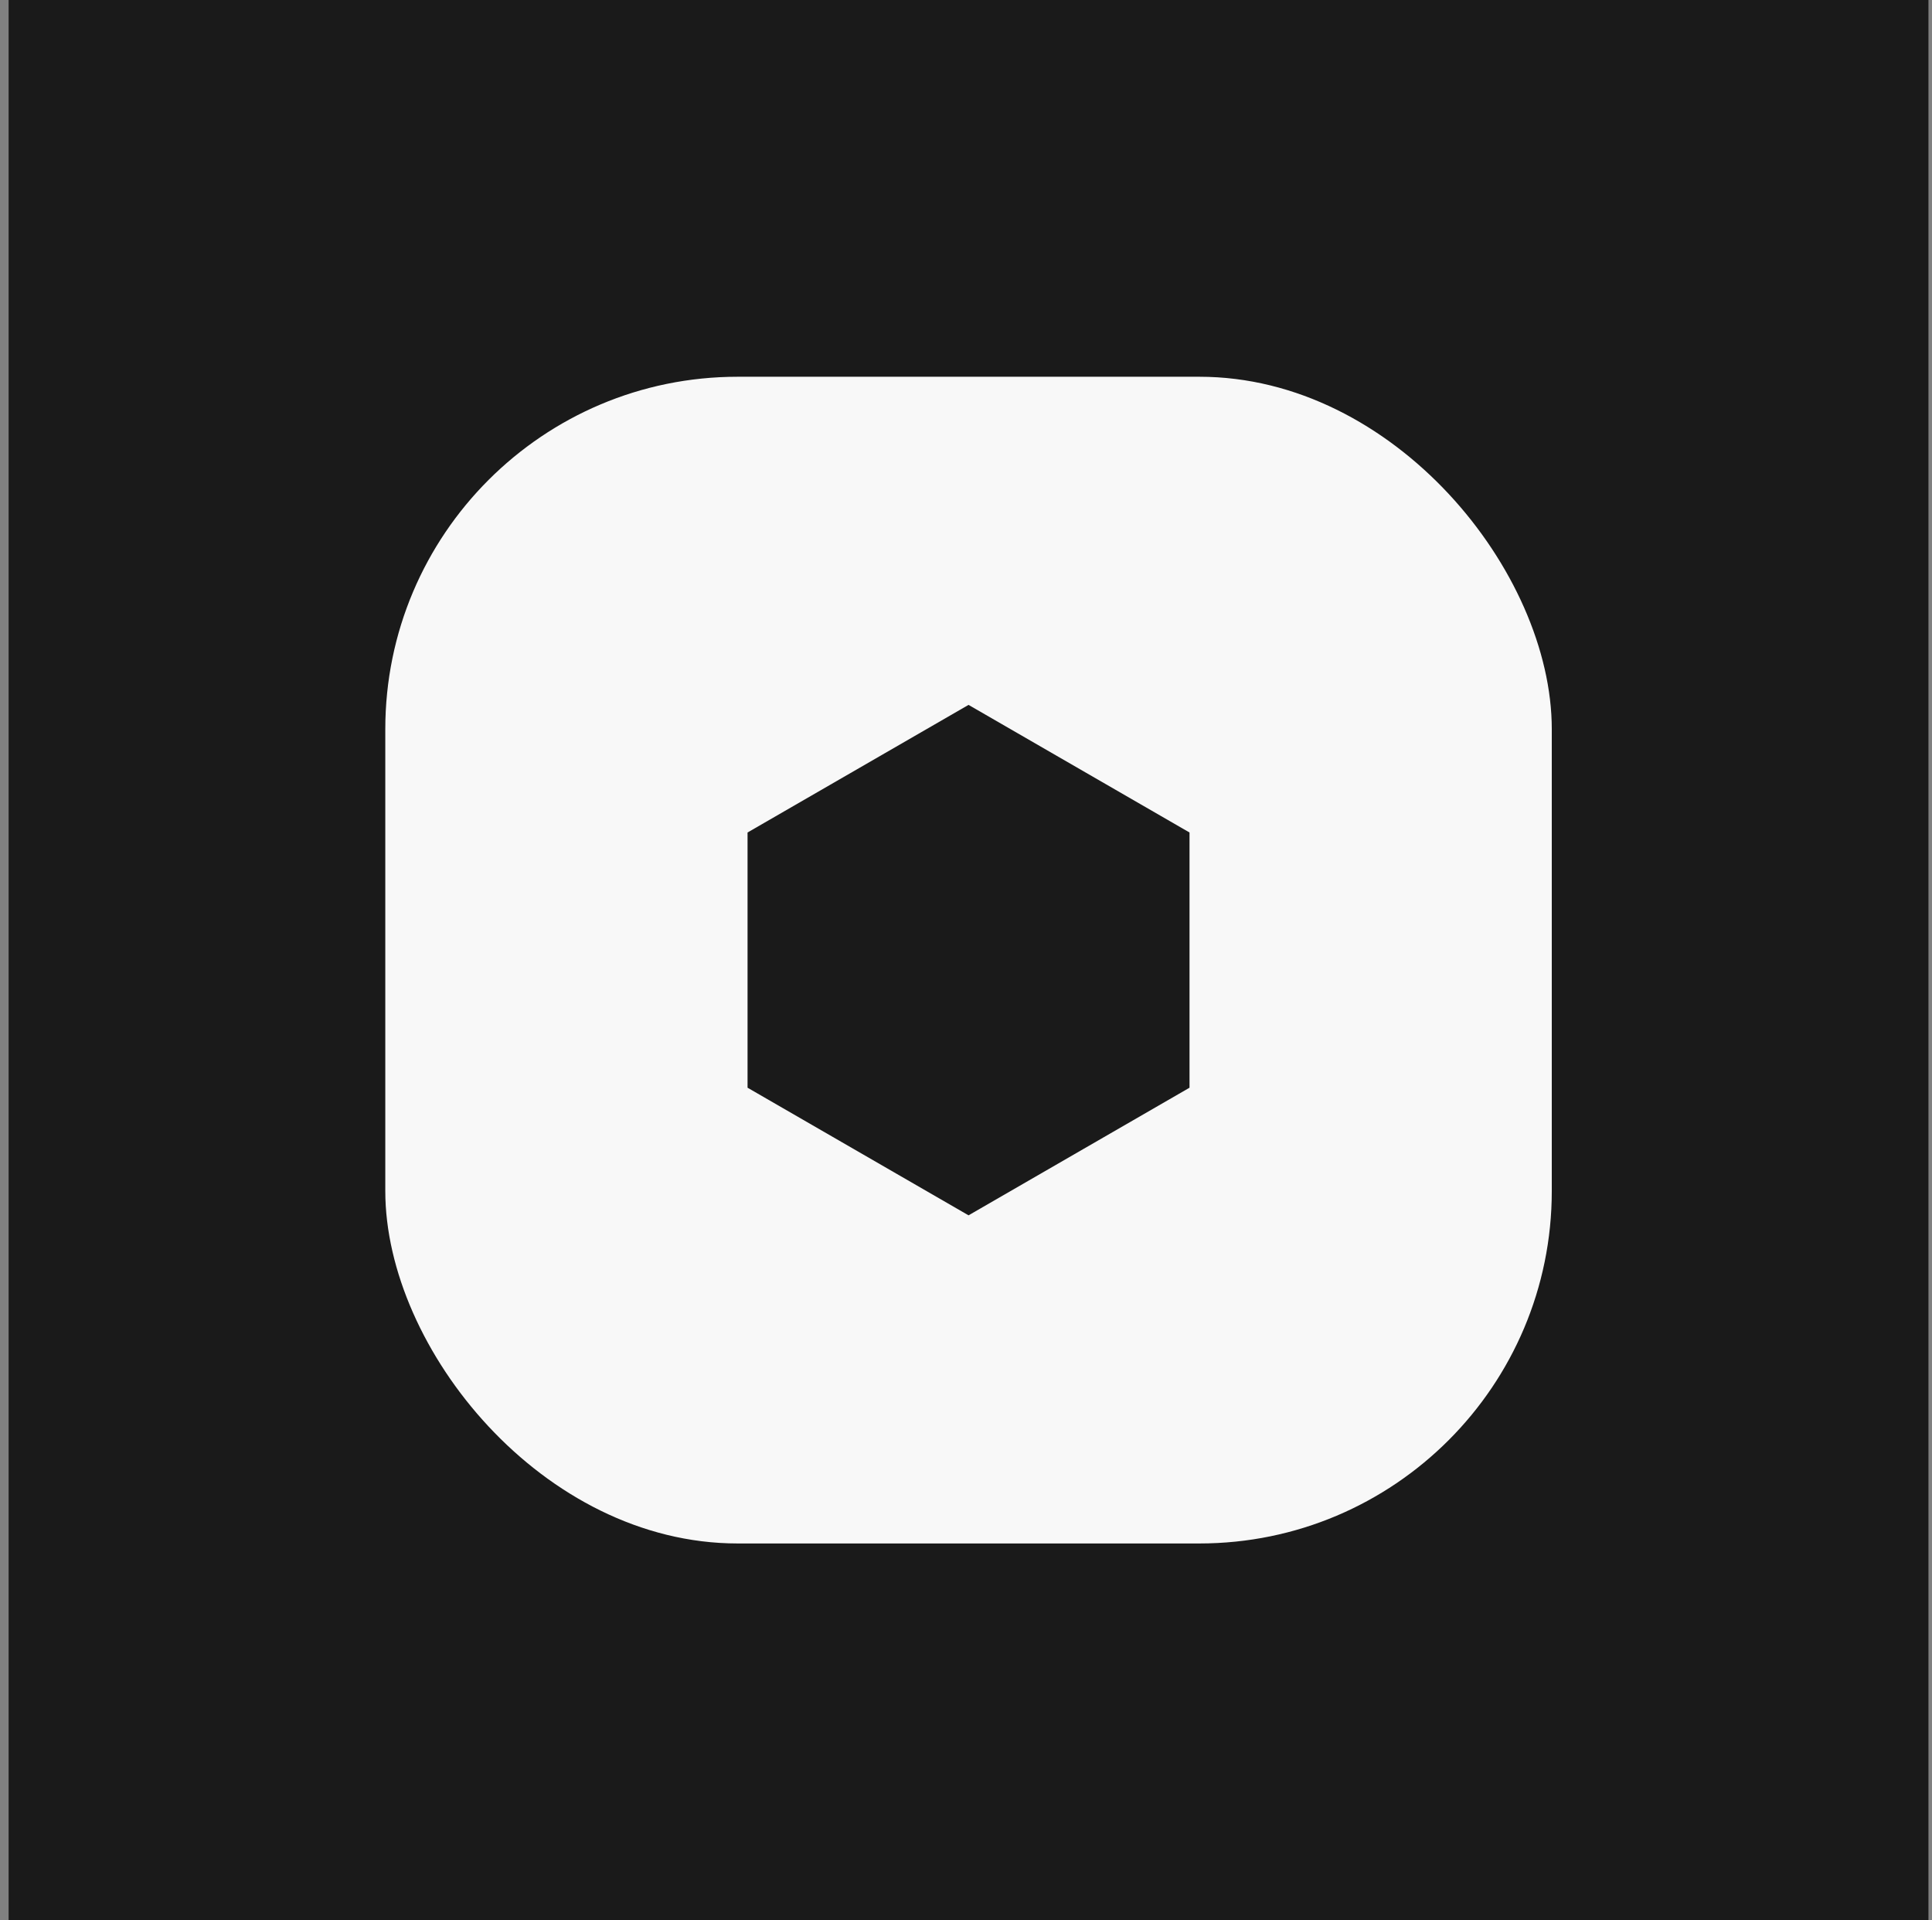
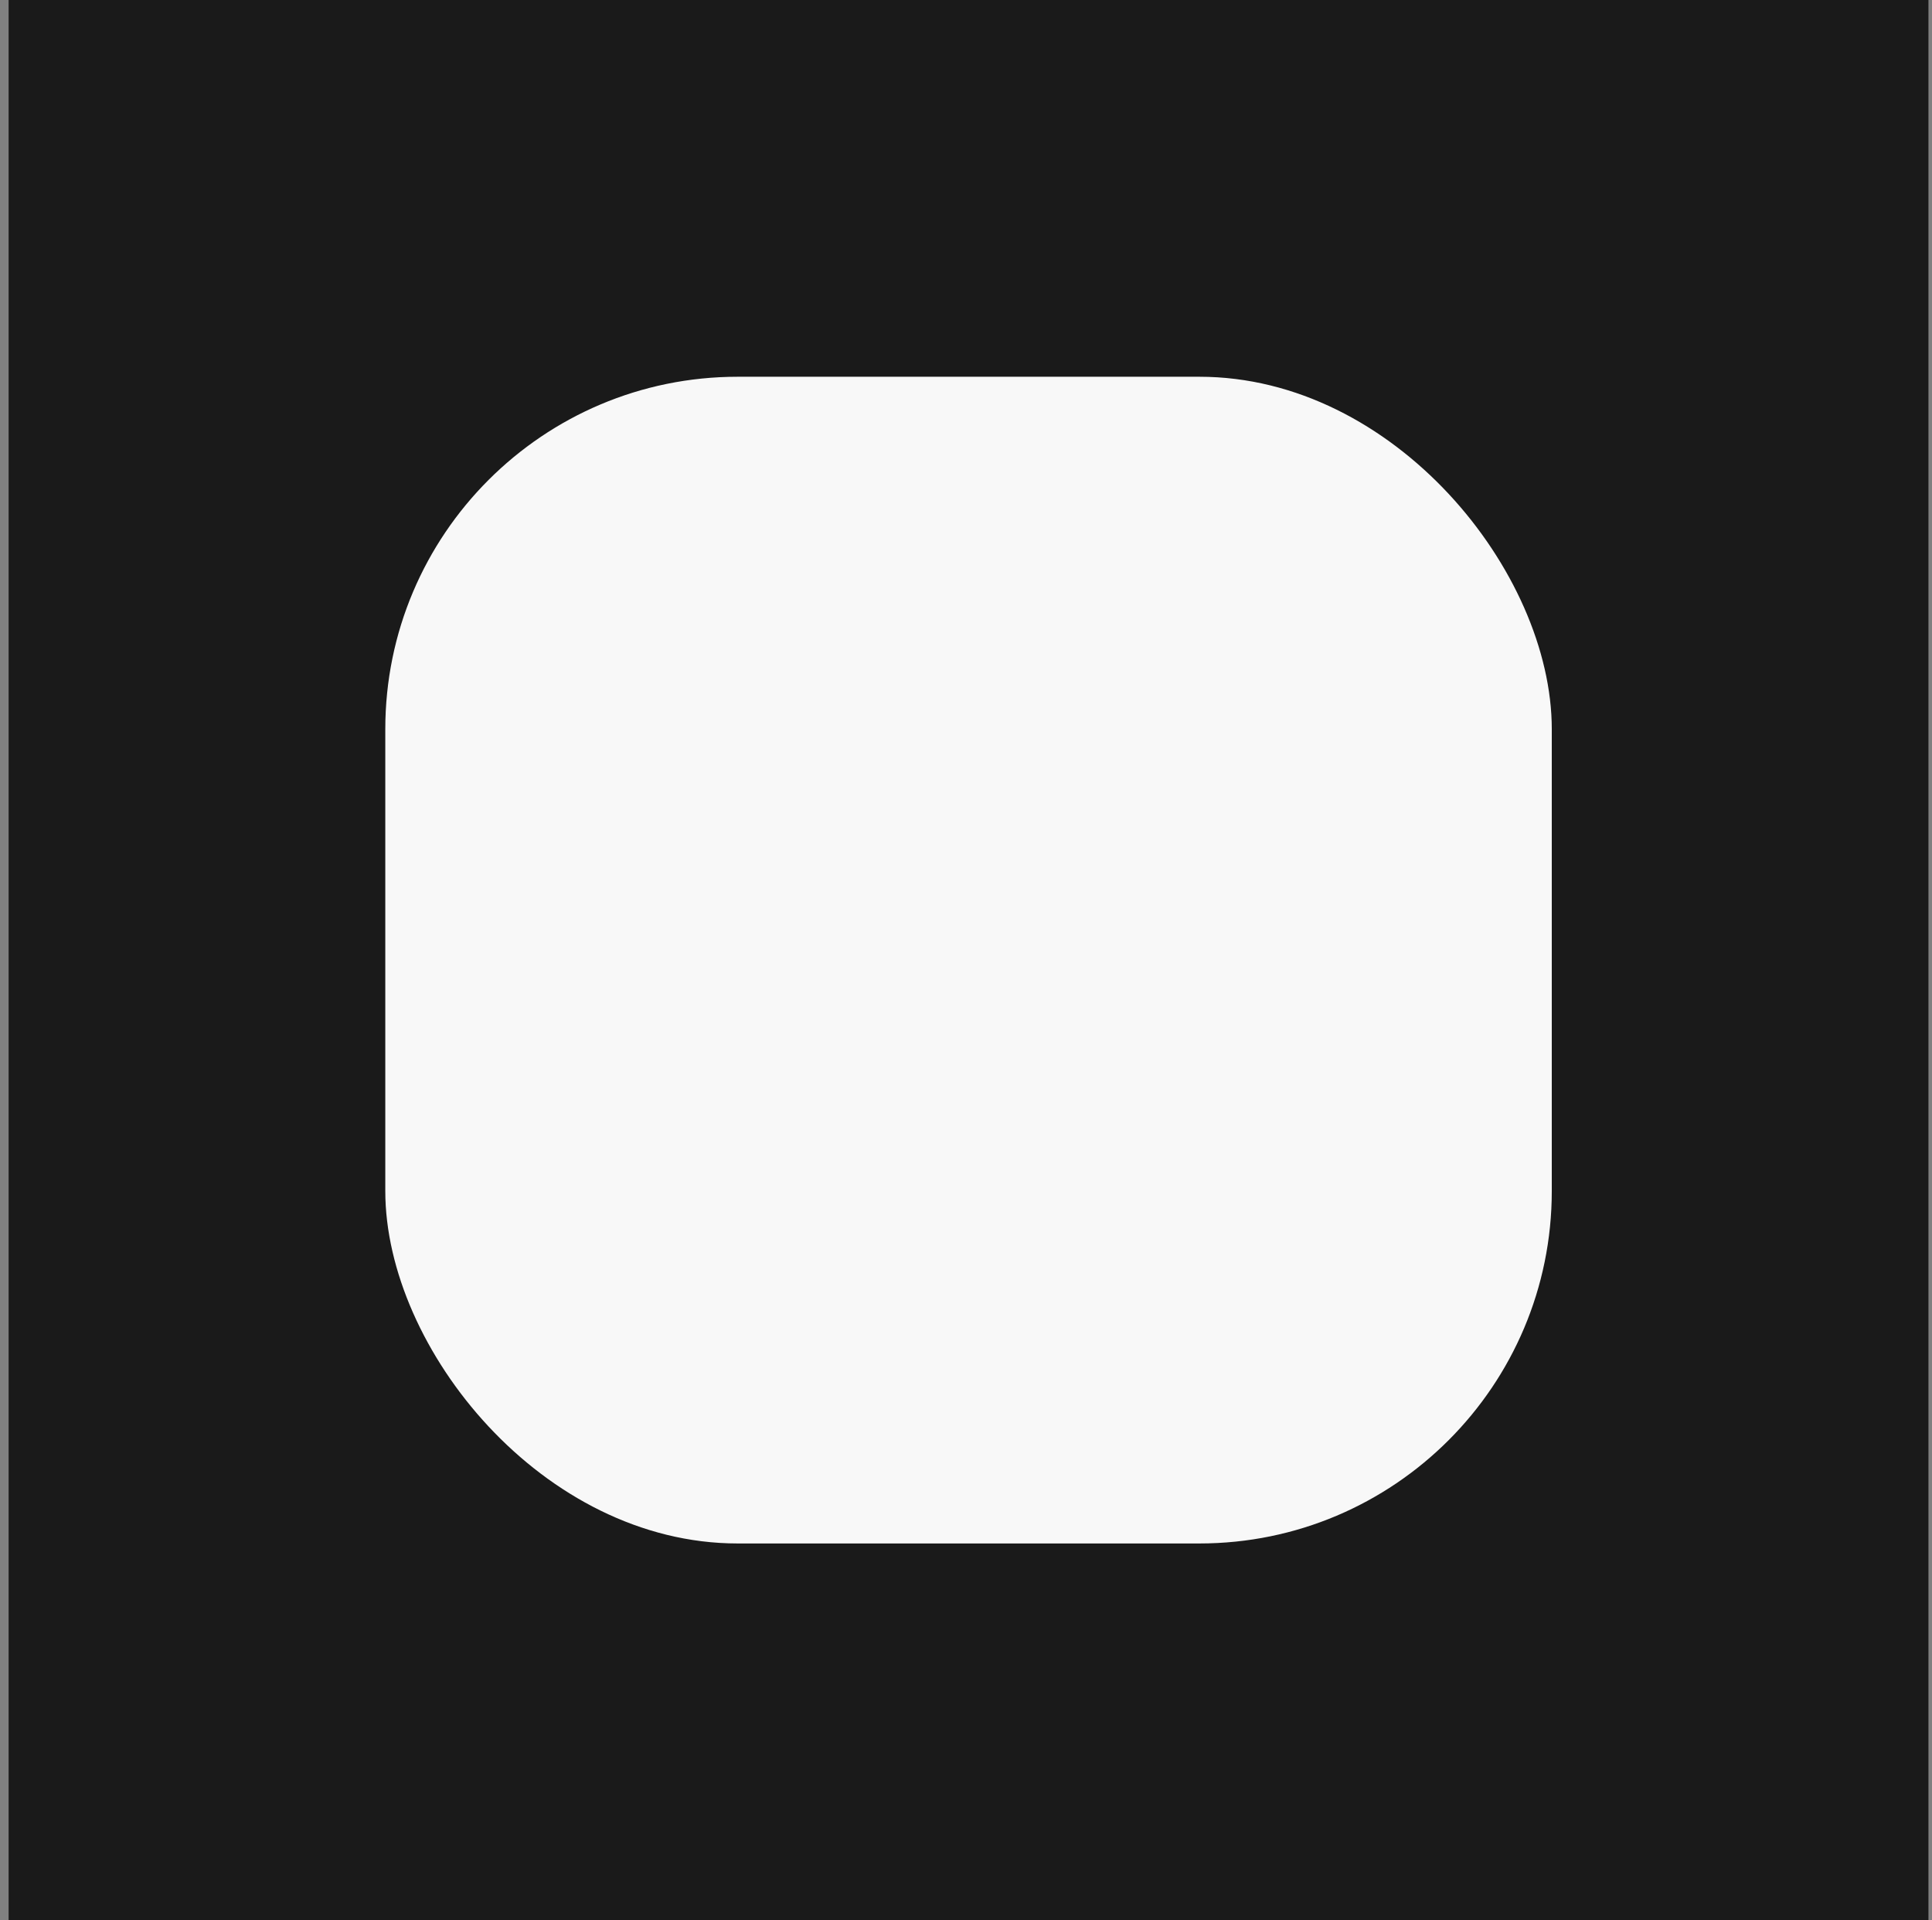
<svg xmlns="http://www.w3.org/2000/svg" width="159" height="158" viewBox="0 0 159 158" fill="none">
  <rect x="0" y="0" width="159" height="158" fill="#808080" stroke="none" />
  <rect x="158.708" width="158" height="158" transform="rotate(90 158.708 0)" fill="#1A1A1A" />
  <rect x="31.709" y="31" width="96" height="96" rx="29" fill="#F8F8F8" />
-   <path d="M79.709 58L97.895 68.5V89.5L79.709 100L61.522 89.5V68.5L79.709 58Z" fill="#1A1A1A" />
</svg>